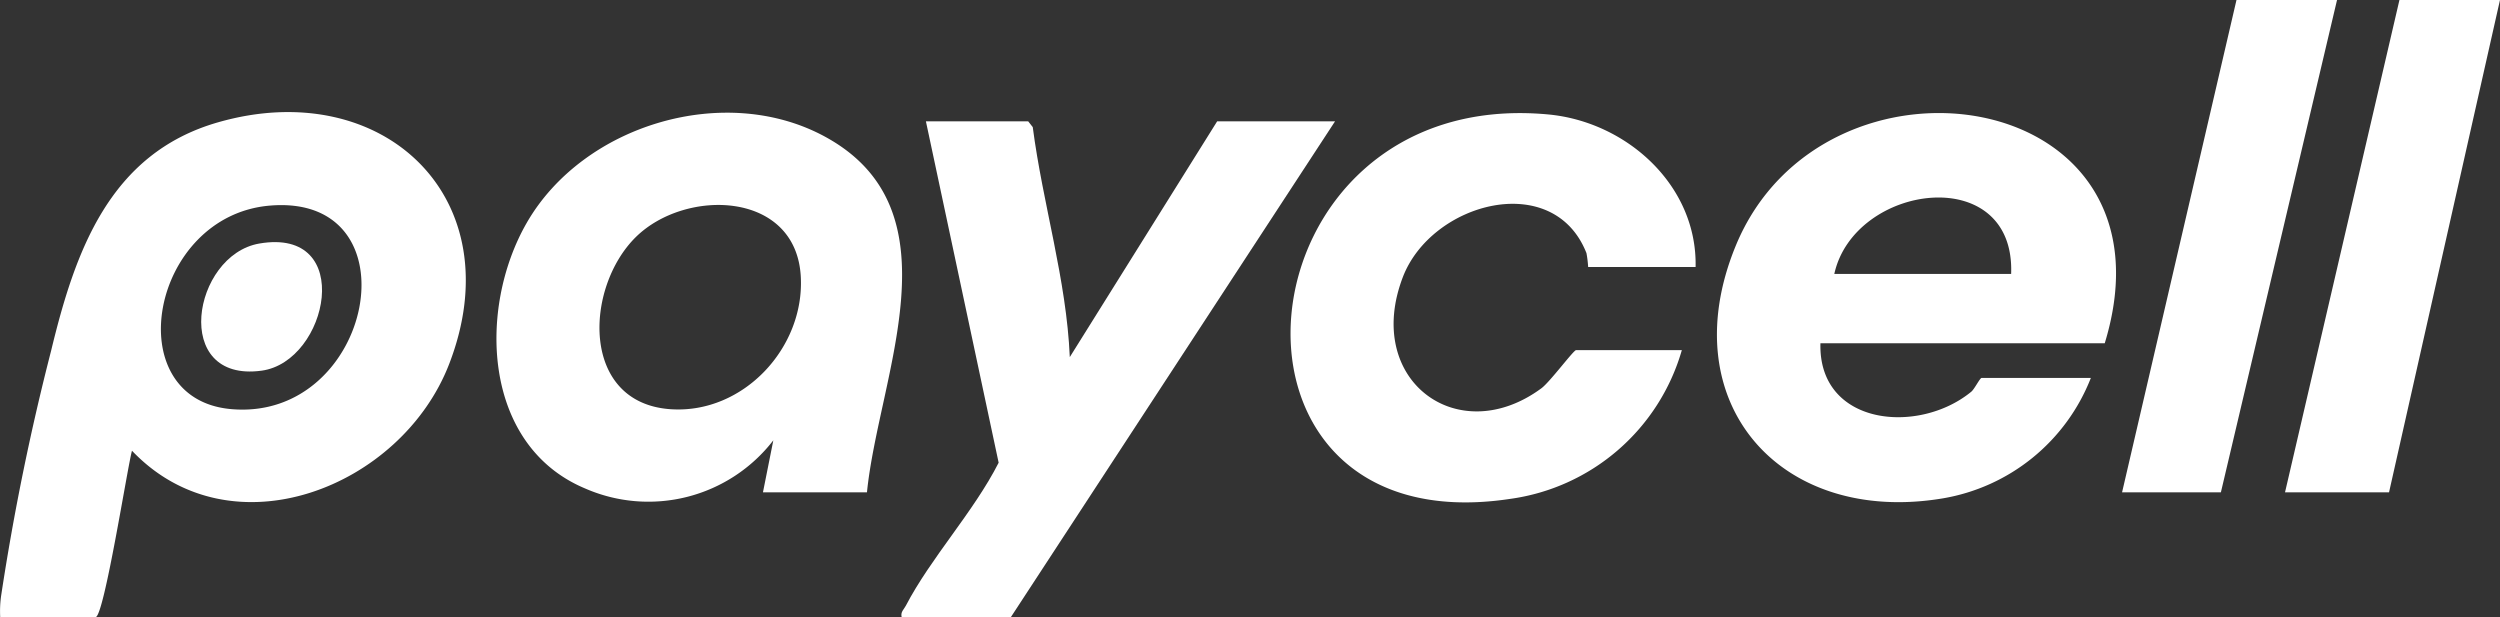
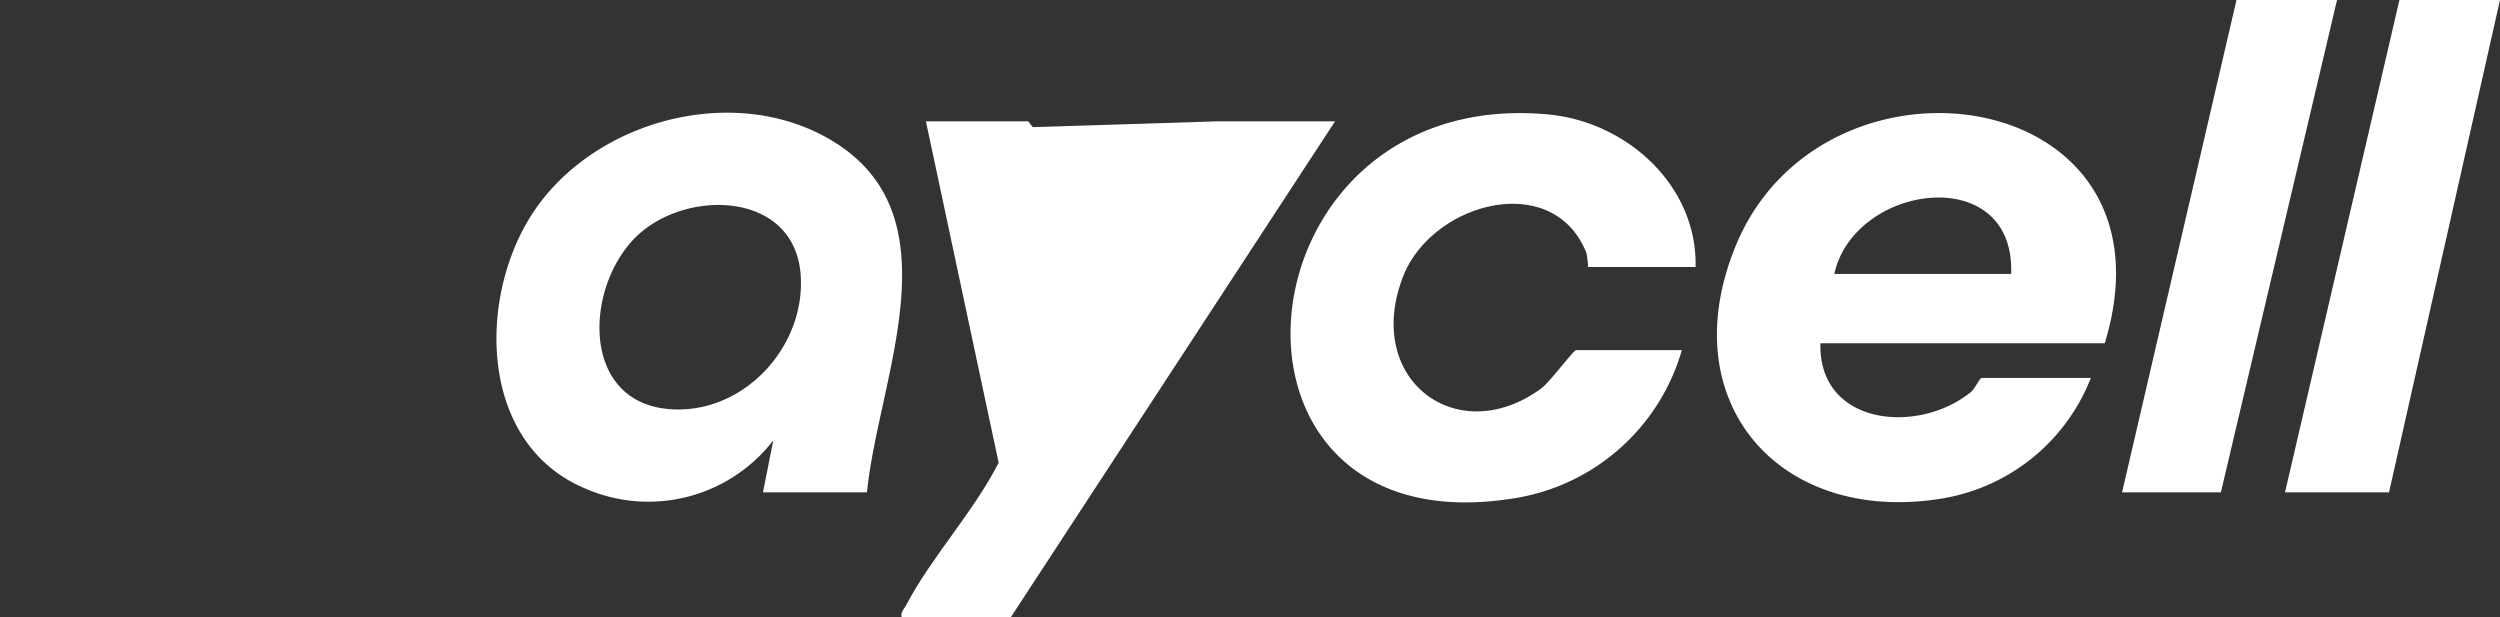
<svg xmlns="http://www.w3.org/2000/svg" id="paycell" width="173.054" height="42.72" viewBox="0 0 173.054 42.72">
  <rect x="0" y="0" width="173.054" height="42.72" fill="#333333" stroke="none" />
  <defs>
    <clipPath id="clip-path">
      <rect id="Rectangle_63" data-name="Rectangle 63" width="173.054" height="42.72" fill="#fff" />
    </clipPath>
  </defs>
  <g id="Group_43" data-name="Group 43" clip-path="url(#clip-path)">
-     <path id="Path_297" data-name="Path 297" d="M.014,42.72A7.7,7.7,0,0,1,.08,41.226,170.692,170.692,0,0,1,3.537,24.284C5.188,17.446,7.552,10.636,15.083,8.47,26.514,5.183,35.528,13.716,31.091,25.2c-3.305,8.551-15.082,13.219-21.955,6C8.822,32.32,7.2,42.72,6.614,42.72ZM18.685,14.232C10.4,14.925,8.128,27.6,15.976,28.317c9.878.9,12.939-14.942,2.709-14.085" fill="#fff" />
    <path id="Path_298" data-name="Path 298" d="M145.693,23.76h-19.68c-.155,5.7,6.777,6.364,10.438,3.358.232-.19.6-.958.722-.958h7.56A13.408,13.408,0,0,1,134.471,34.5c-11.233,1.875-18.76-6.629-14.334-17.454,6.051-14.8,31.045-11.222,25.556,6.716m-6.479-4.8c.3-7.779-10.851-6.287-12.241,0Z" fill="#fff" />
    <path id="Path_299" data-name="Path 299" d="M60.013,34.08h-7.2l.718-3.6a10.927,10.927,0,0,1-13.043,3.326c-7.085-2.982-7.43-12.445-4.035-18.366C40.361,8.624,50.2,5.678,57.137,9.476c9.33,5.106,3.688,16.524,2.876,24.6M44.018,16.405c-3.575,3.521-3.84,11.514,2.426,11.923,5.013.327,9.279-4.266,8.986-9.212-.349-5.909-7.968-6.1-11.412-2.711" fill="#fff" />
-     <path id="Path_300" data-name="Path 300" d="M71.174,8.4l.315.4c.695,5.336,2.332,10.539,2.564,15.918L84.253,8.4h8.16L69.973,42.72h-7.56c-.086-.37.15-.522.29-.791,1.726-3.313,4.7-6.505,6.425-9.9L64.093,8.4Z" fill="#fff" />
+     <path id="Path_300" data-name="Path 300" d="M71.174,8.4l.315.4L84.253,8.4h8.16L69.973,42.72h-7.56c-.086-.37.15-.522.29-.791,1.726-3.313,4.7-6.505,6.425-9.9L64.093,8.4Z" fill="#fff" />
    <path id="Path_301" data-name="Path 301" d="M117.374,18.48h-7.44a7.732,7.732,0,0,0-.116-.956C107.541,11.726,99.077,14,97.1,19.2c-2.712,7.126,3.829,11.935,9.6,7.676.6-.446,2.222-2.64,2.4-2.64h7.32a14.414,14.414,0,0,1-11.9,10.3C82.476,37.85,85.357,5.89,107.172,7.922c5.416.505,10.322,4.9,10.2,10.558" fill="#fff" />
    <path id="Path_302" data-name="Path 302" d="M173.053,0l-7.68,34.08h-7.2L166.093,0Z" fill="#fff" />
    <path id="Path_303" data-name="Path 303" d="M161.773,0l-8.04,34.08h-6.84L154.813,0Z" fill="#fff" />
-     <path id="Path_304" data-name="Path 304" d="M17.95,16.858c6.677-1.153,4.783,8.165.163,8.8-6.272.861-4.8-8-.163-8.8" fill="#fff" />
  </g>
</svg>